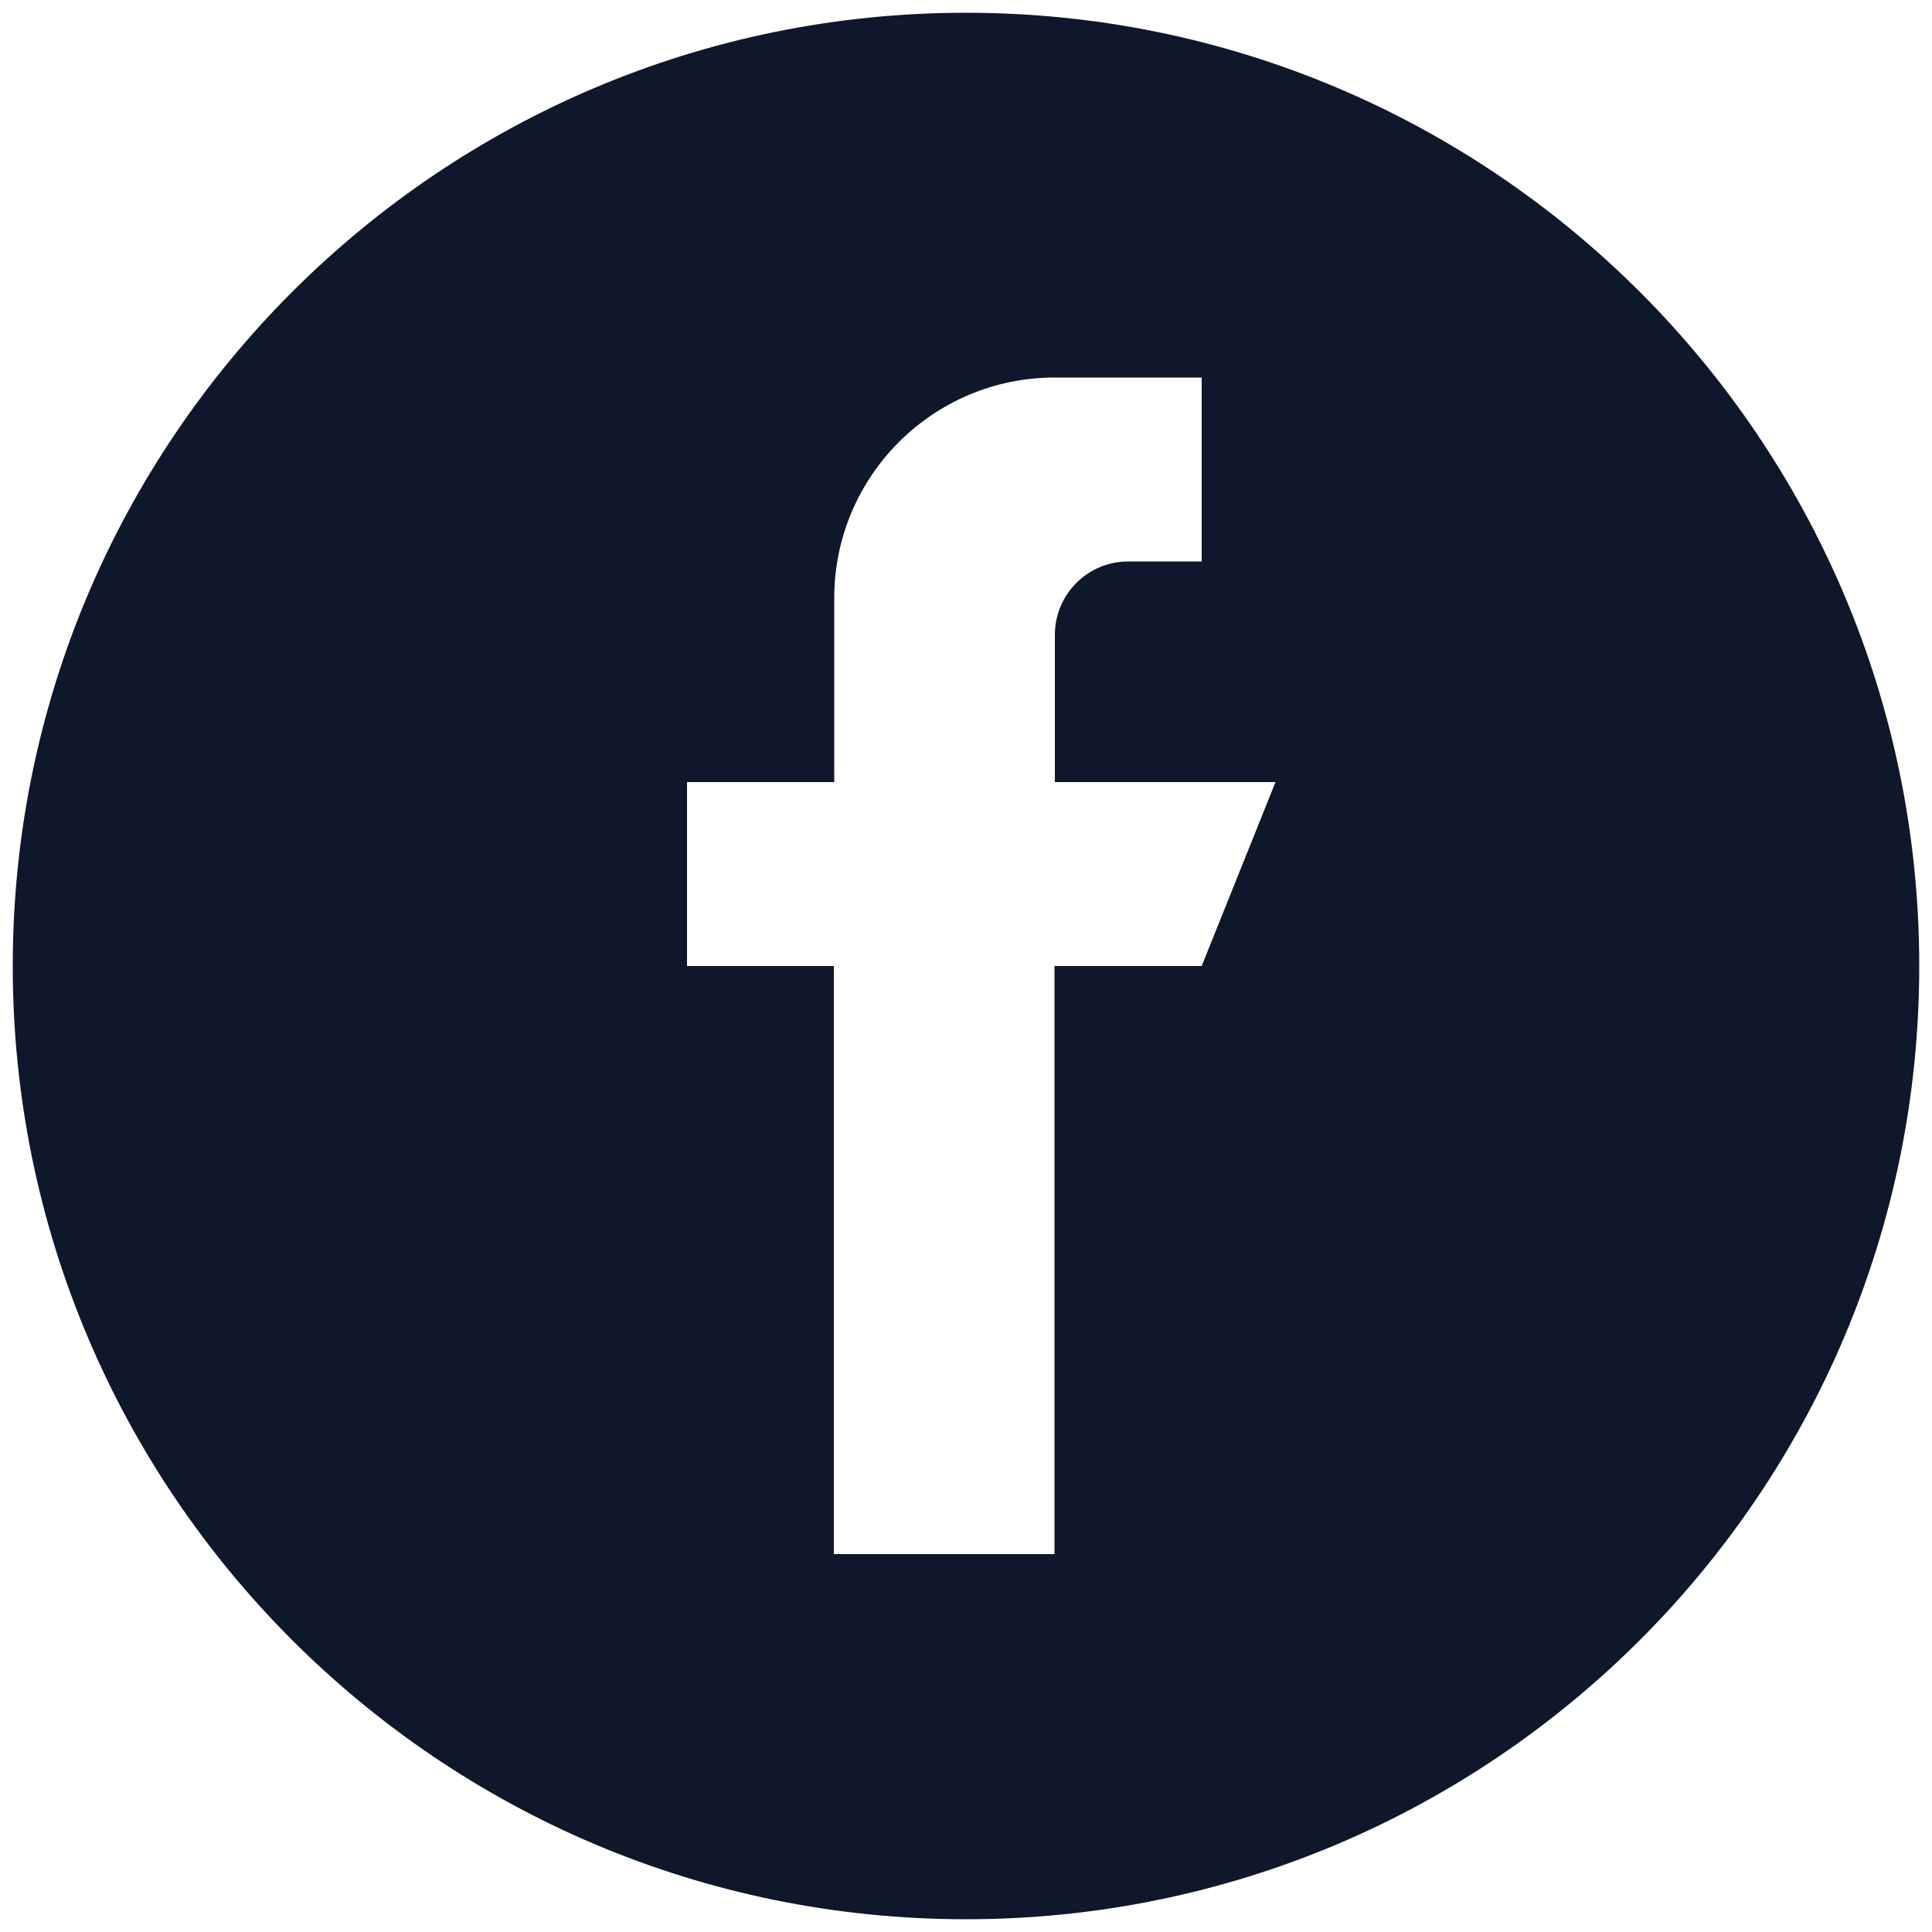
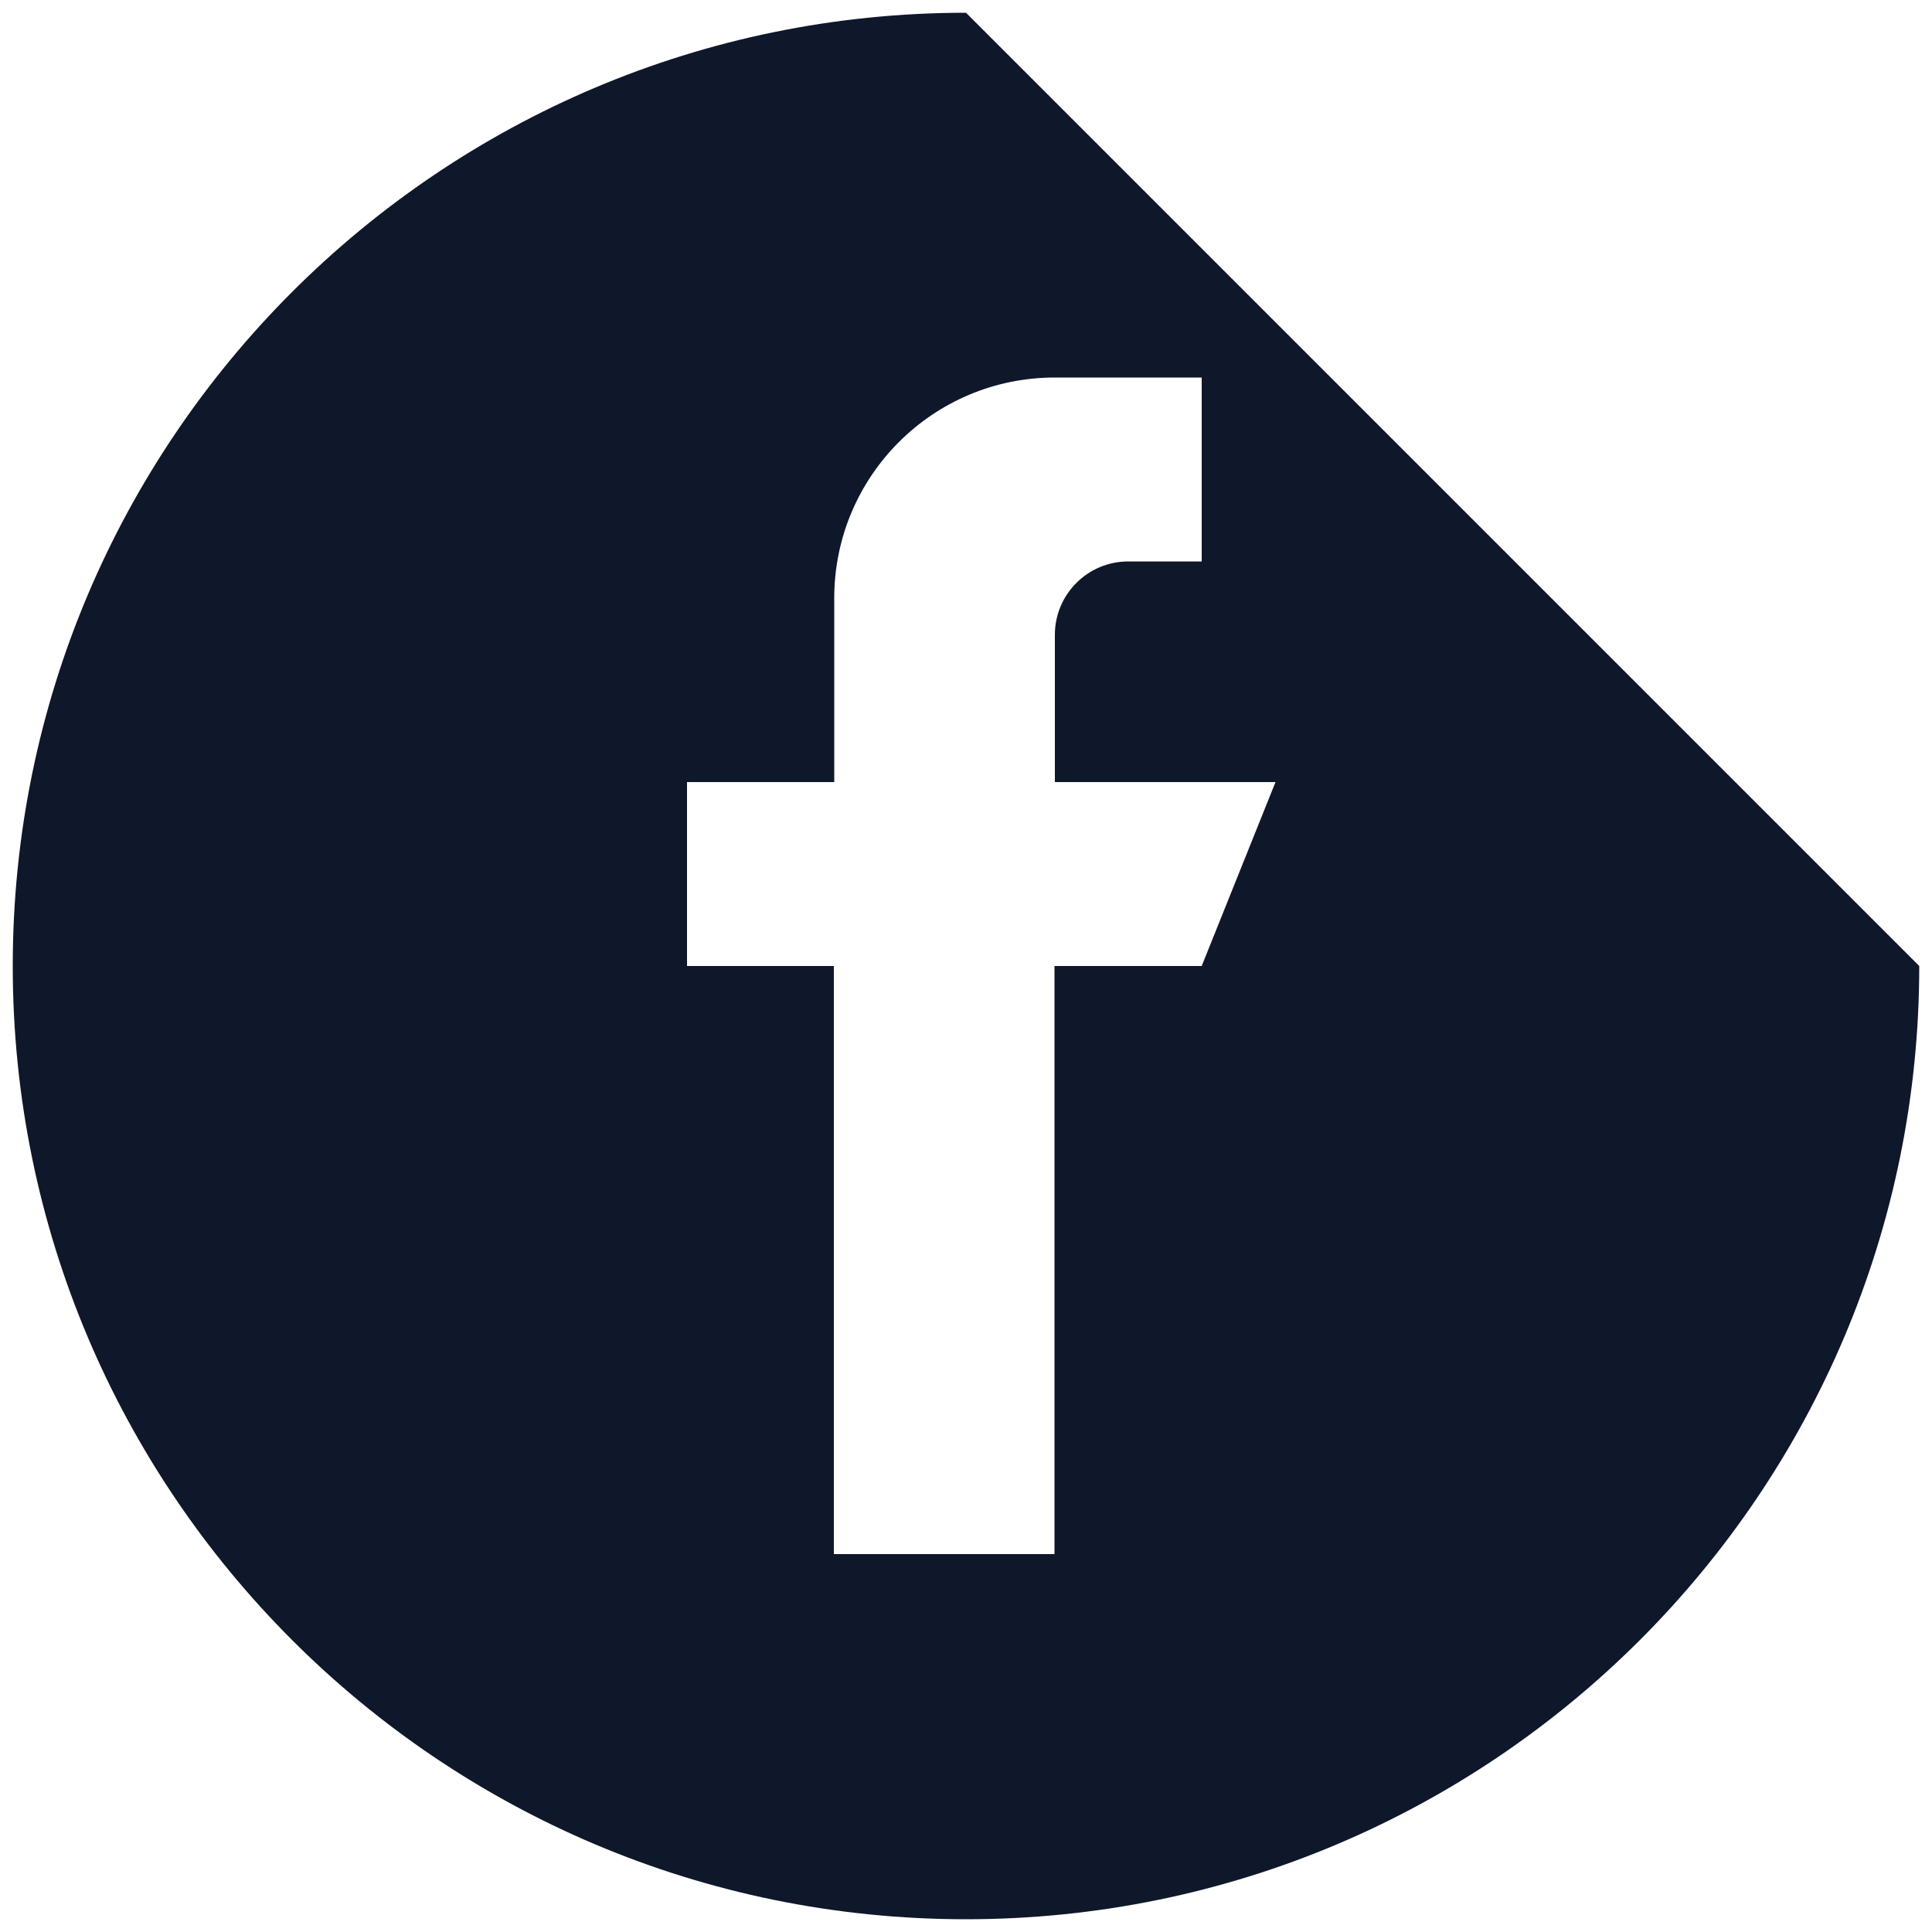
<svg xmlns="http://www.w3.org/2000/svg" id="Layer_1" data-name="Layer 1" viewBox="0 0 50 50">
  <defs>
    <style>
      .cls-1 {
        fill: #0f172a;
      }
    </style>
  </defs>
  <g id="Layer_2" data-name="Layer 2">
    <g id="Layer_1-2" data-name="Layer 1-2">
-       <path class="cls-1" d="M25,.33C11.38.33.33,11.38.33,25s11.05,24.67,24.67,24.67,24.67-11.05,24.67-24.67S38.62.33,25,.33ZM31.09,25h-3.8v15.22h-5.71v-15.22h-3.8v-4.76h3.81v-4.76c0-3.15,2.55-5.71,5.71-5.71h3.8v4.76h-1.9c-1.05,0-1.9.85-1.9,1.9h0v3.81h5.71l-1.91,4.76Z" />
+       <path class="cls-1" d="M25,.33C11.38.33.33,11.38.33,25s11.05,24.67,24.67,24.67,24.67-11.05,24.67-24.67ZM31.09,25h-3.8v15.22h-5.71v-15.22h-3.8v-4.76h3.81v-4.76c0-3.15,2.55-5.71,5.71-5.71h3.8v4.76h-1.9c-1.05,0-1.9.85-1.9,1.9h0v3.81h5.71l-1.91,4.76Z" />
    </g>
  </g>
</svg>